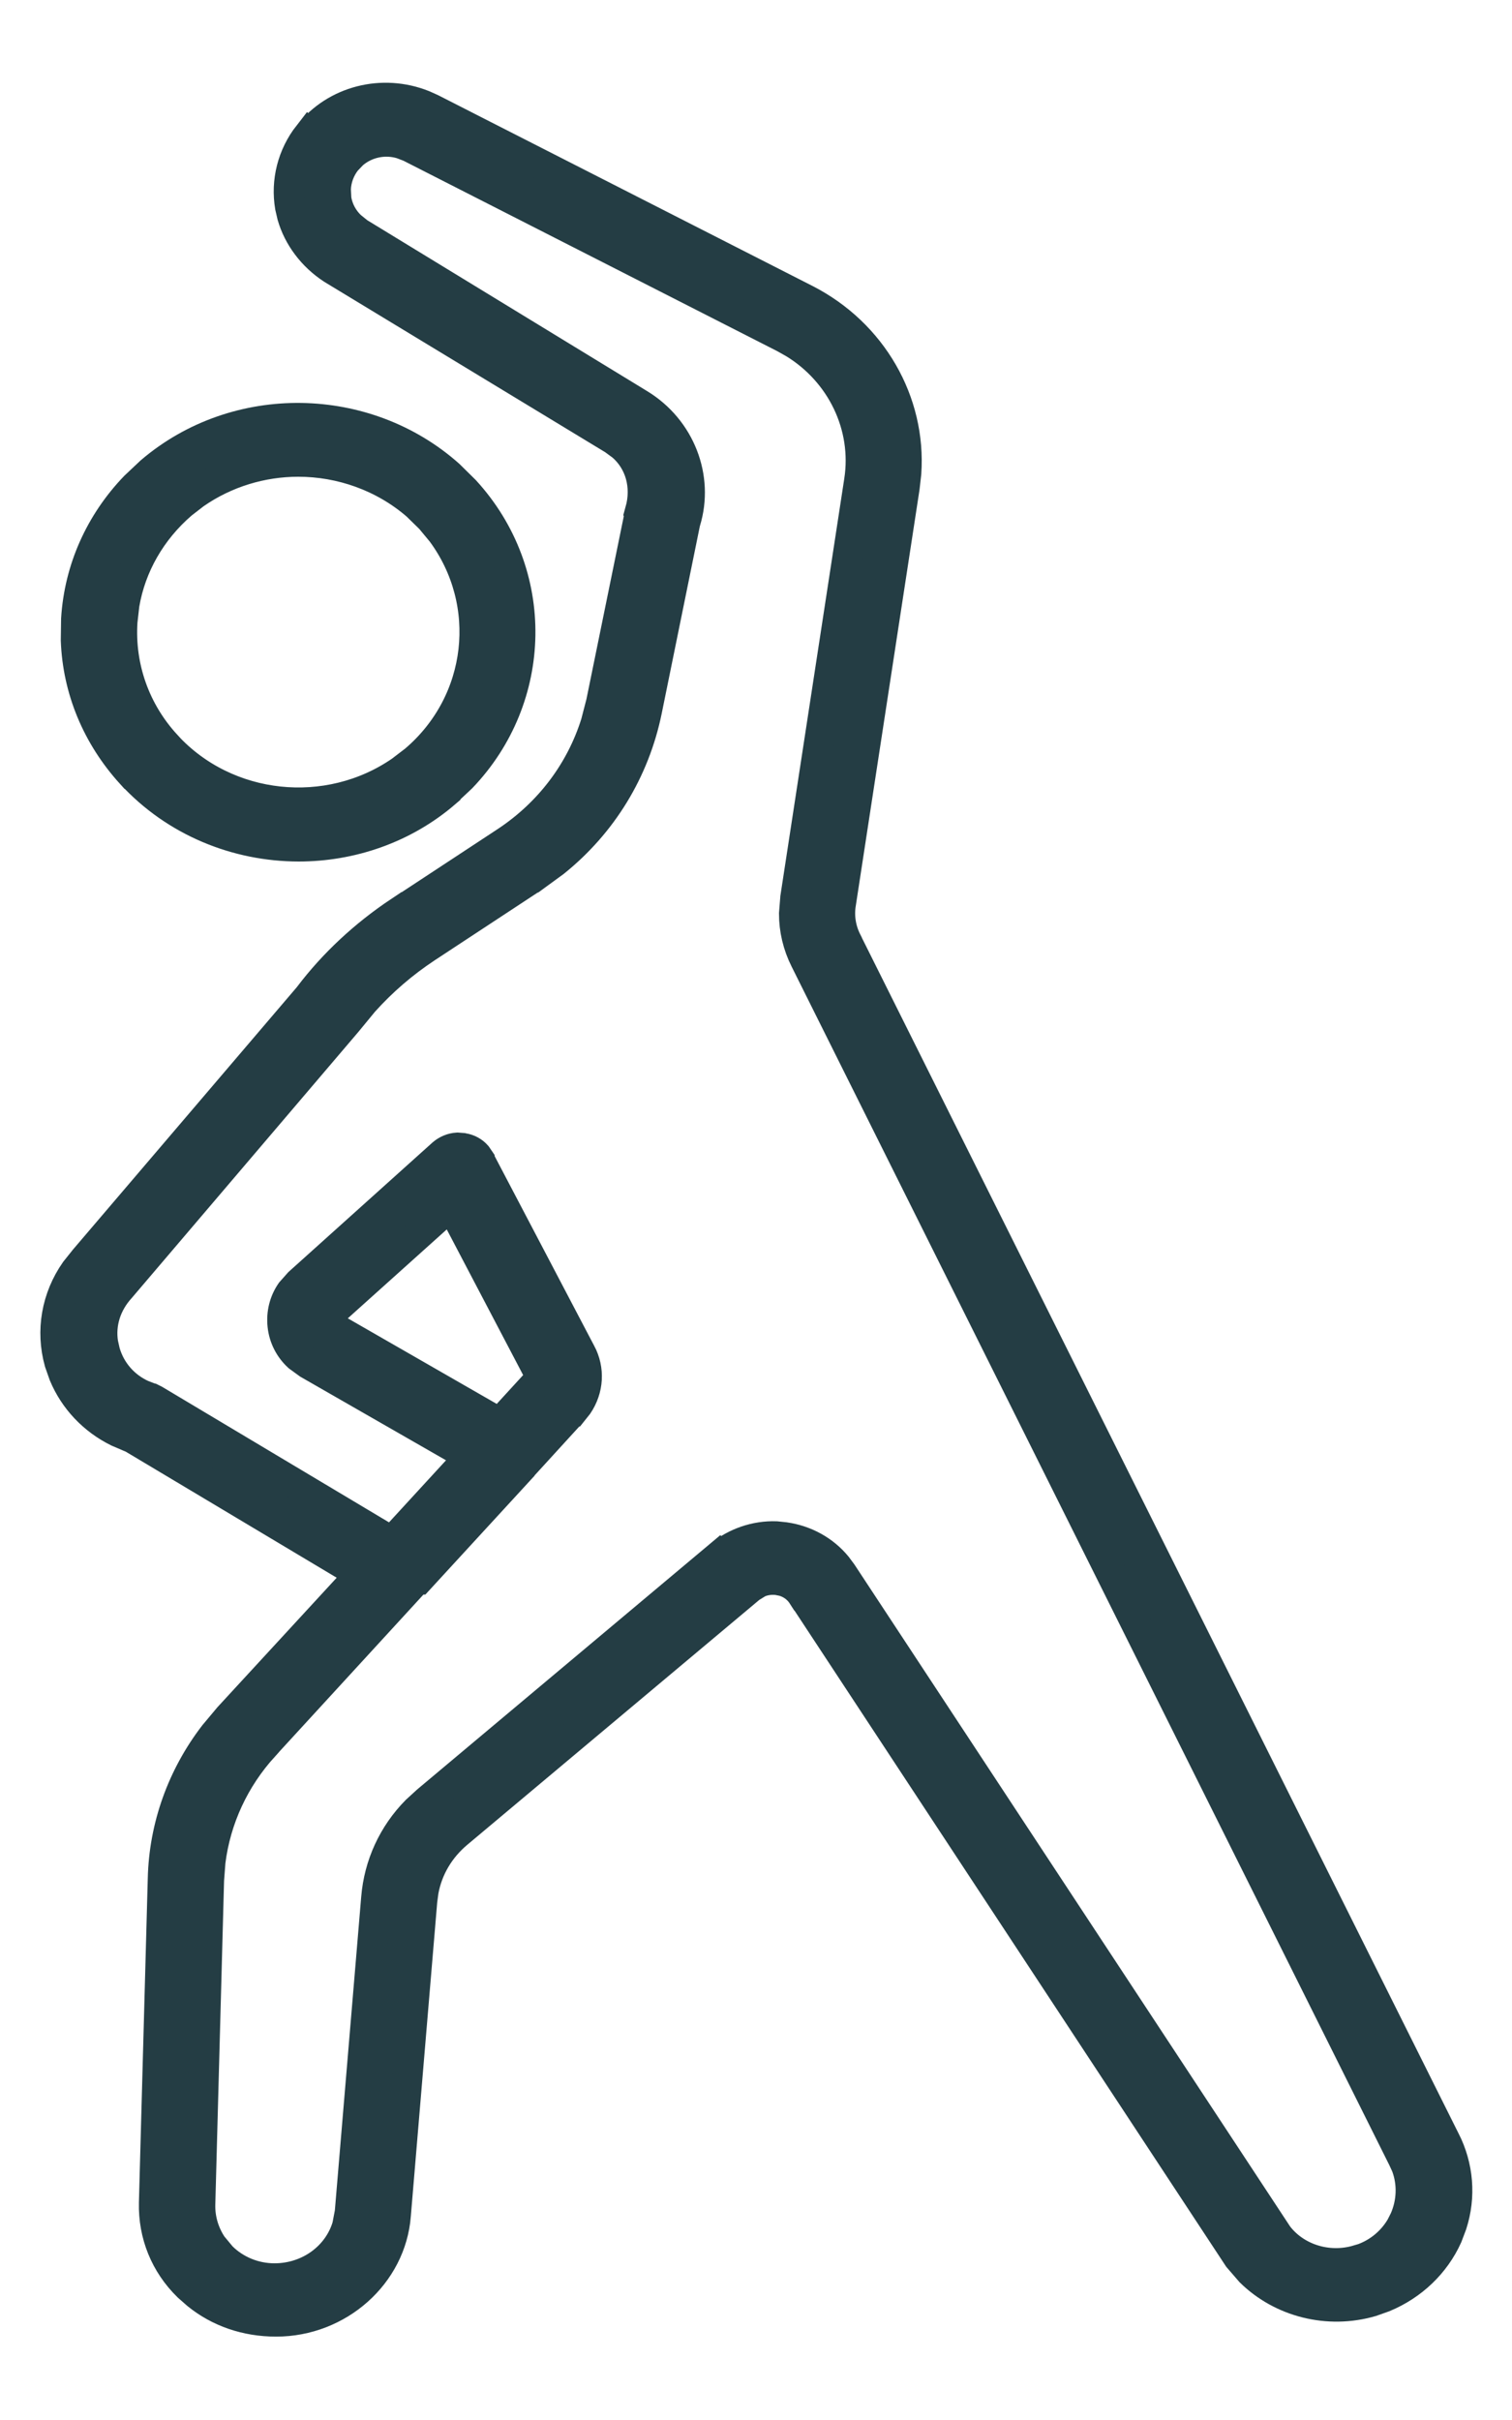
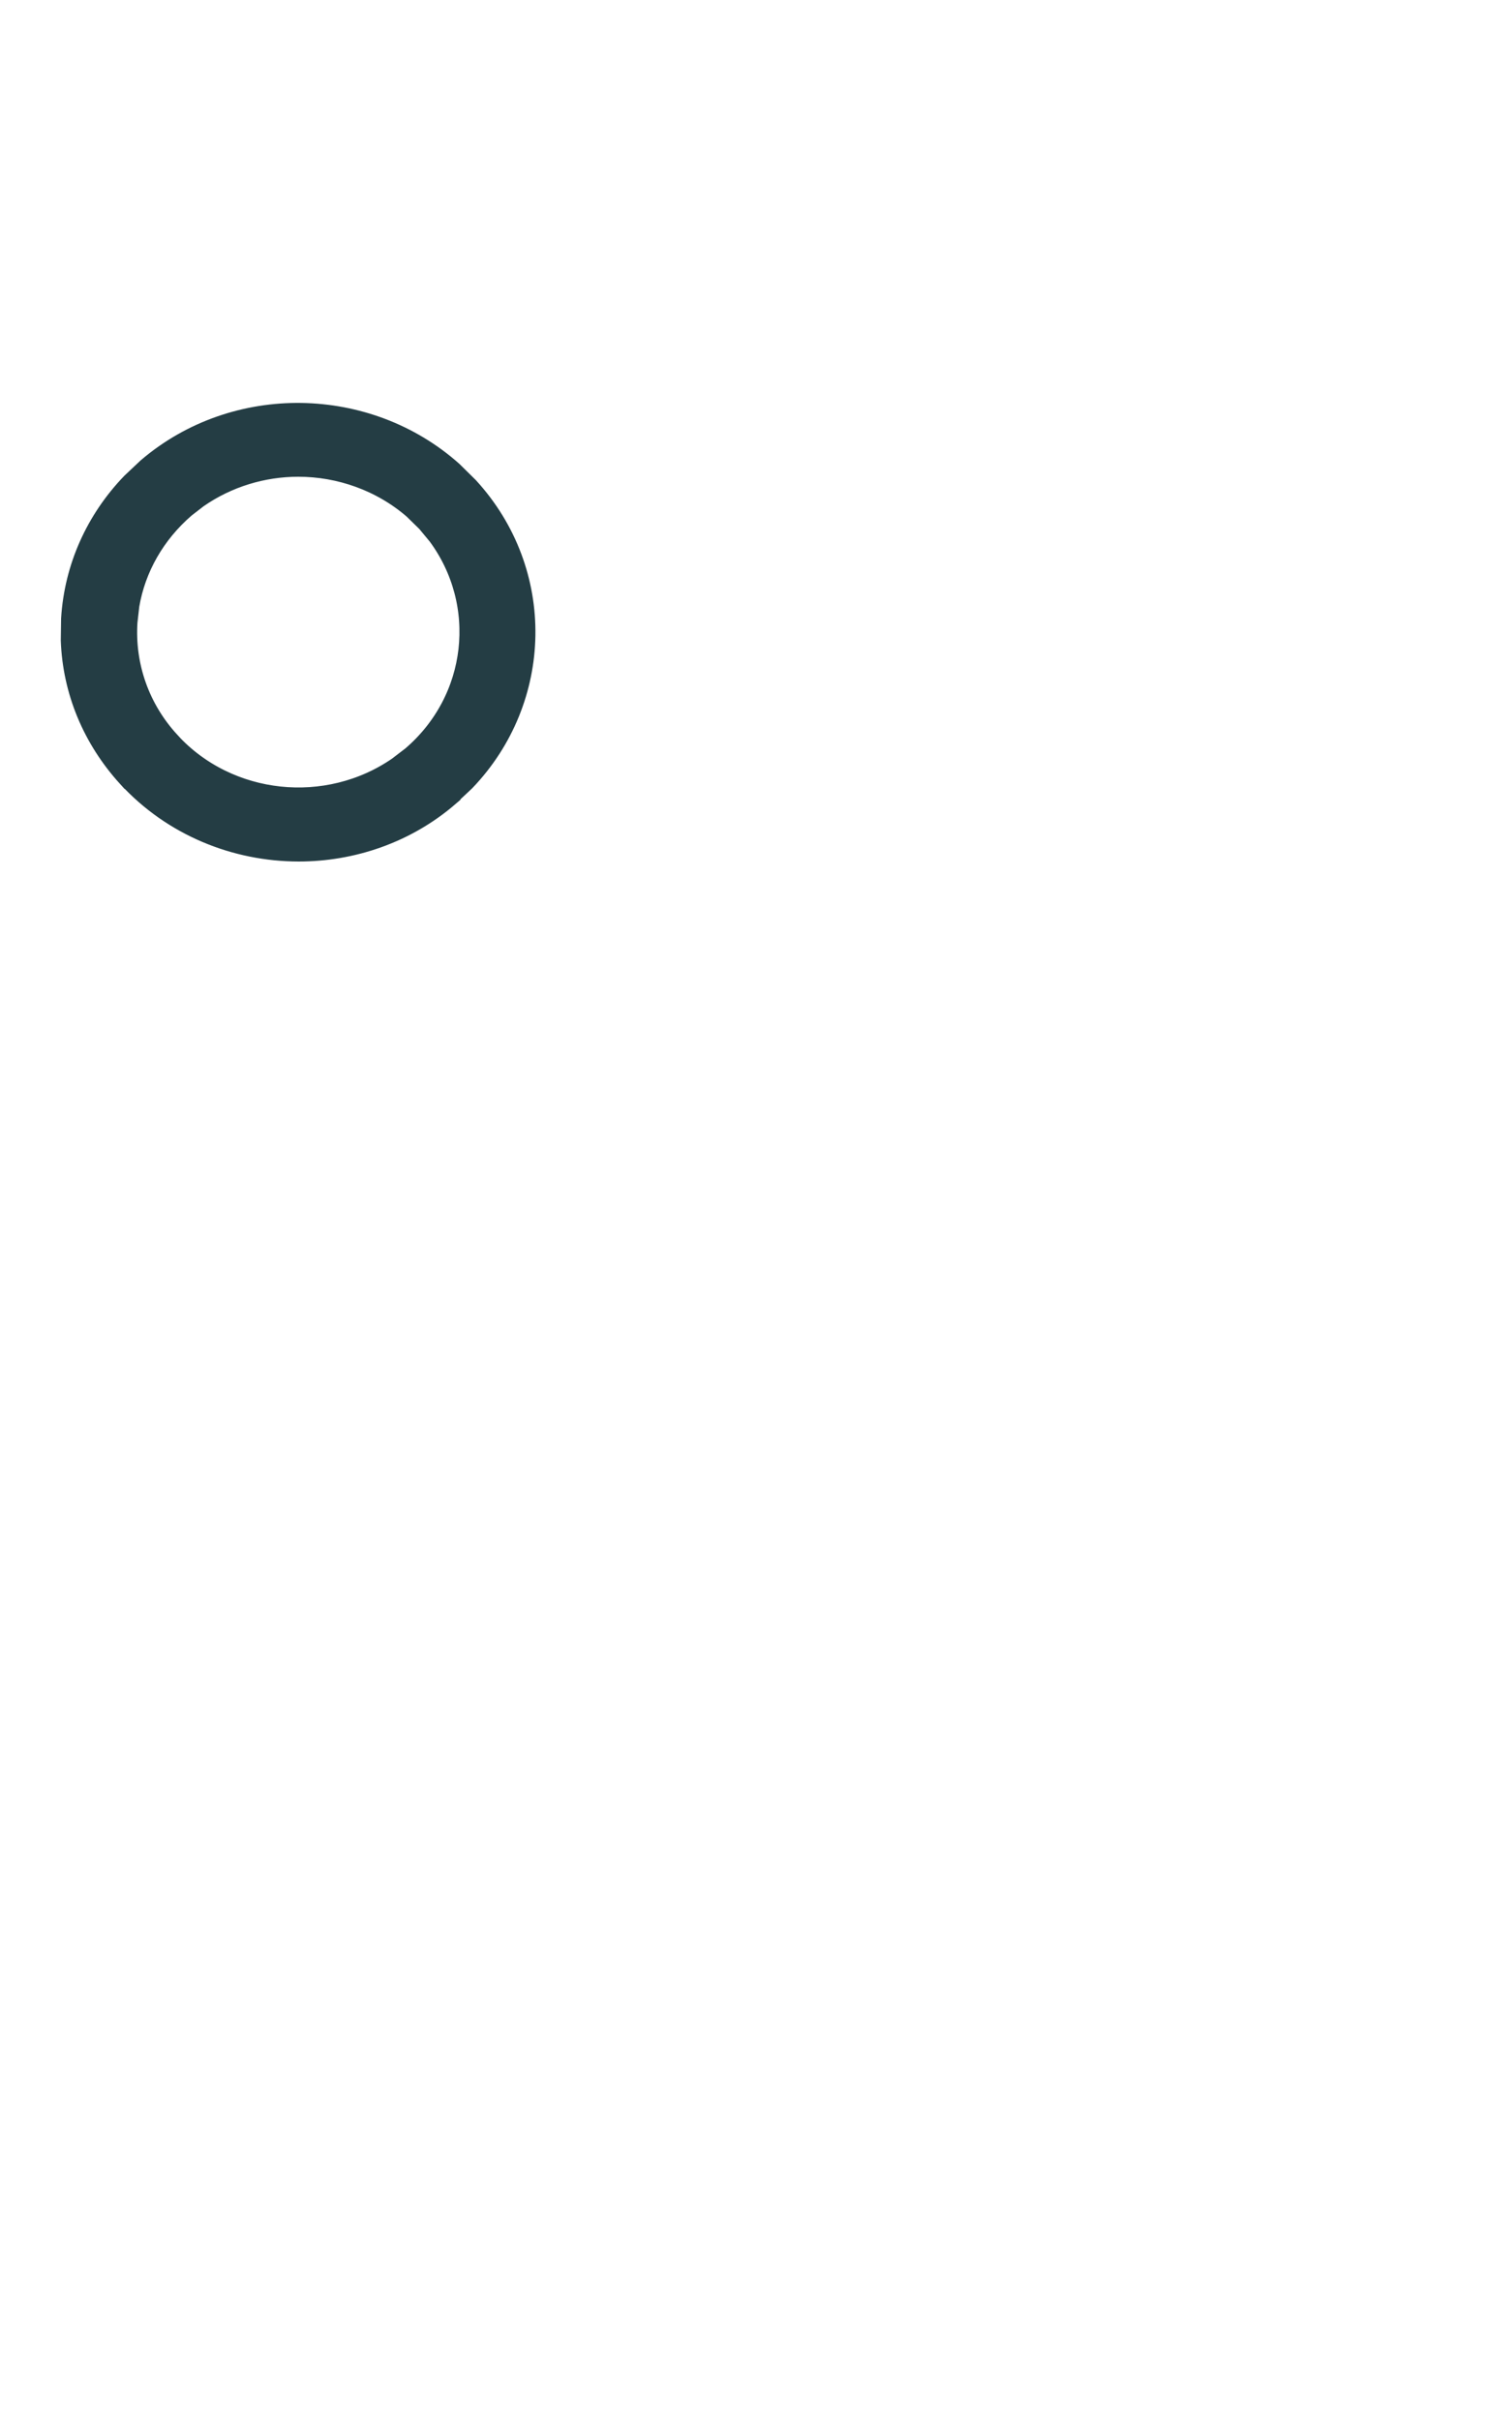
<svg xmlns="http://www.w3.org/2000/svg" width="15" height="24" viewBox="0 0 15 24" fill="none">
-   <path d="M3.061 1.338C3.327 0.998 3.794 0.88 4.201 1.043L4.281 1.079L7.993 2.97C8.652 3.307 9.039 3.985 8.99 4.691L8.974 4.833L8.341 8.965C8.321 9.09 8.342 9.22 8.401 9.336V9.337L14.334 21.222L14.335 21.223C14.469 21.485 14.493 21.784 14.403 22.061L14.358 22.18C14.235 22.451 14.011 22.664 13.73 22.781L13.606 22.825C13.174 22.951 12.712 22.831 12.406 22.53L12.285 22.39L7.963 15.823H7.962C7.907 15.737 7.829 15.697 7.768 15.68L7.713 15.669C7.674 15.665 7.601 15.662 7.524 15.696L7.446 15.744L7.442 15.747L4.54 18.18C4.361 18.33 4.242 18.53 4.201 18.755L4.188 18.852L3.926 21.969V21.97C3.88 22.556 3.359 23.023 2.739 23.023C2.441 23.023 2.171 22.929 1.956 22.755L1.866 22.676C1.638 22.453 1.521 22.16 1.528 21.847L1.616 18.631C1.628 18.116 1.807 17.616 2.125 17.203L2.269 17.031L3.451 15.748L3.576 15.612L3.417 15.518L1.323 14.267L1.31 14.259L1.295 14.254L1.169 14.2C0.925 14.08 0.736 13.879 0.634 13.635L0.59 13.51C0.503 13.198 0.561 12.87 0.747 12.604L0.834 12.495L0.837 12.491L3.065 9.88L3.07 9.873C3.309 9.558 3.614 9.273 3.964 9.04L3.965 9.041L5.022 8.346C5.452 8.061 5.761 7.65 5.911 7.172L5.965 6.964V6.963L6.352 5.068L6.351 5.067C6.42 4.82 6.35 4.577 6.173 4.423L6.09 4.362L6.089 4.361L3.297 2.668C3.099 2.539 2.959 2.349 2.899 2.141L2.878 2.05C2.836 1.799 2.9 1.542 3.06 1.337L3.061 1.338ZM3.983 1.426C3.814 1.375 3.63 1.414 3.498 1.529L3.436 1.594L3.435 1.595C3.37 1.678 3.335 1.776 3.331 1.876L3.336 1.976C3.354 2.082 3.405 2.173 3.478 2.243L3.557 2.307L3.562 2.31L6.342 4.007C6.748 4.254 6.934 4.736 6.8 5.173L6.798 5.181L6.796 5.188L6.417 7.049C6.295 7.642 5.976 8.166 5.501 8.548L5.29 8.702H5.289L4.232 9.397C4 9.55 3.79 9.731 3.607 9.935L3.439 10.139L1.195 12.773C1.053 12.929 0.992 13.124 1.022 13.32L1.041 13.405C1.096 13.598 1.231 13.752 1.412 13.834L1.493 13.865L1.498 13.866L1.536 13.885L1.541 13.888L3.783 15.227L3.887 15.289L3.97 15.199L4.535 14.584L4.662 14.446L4.499 14.352L3.059 13.526L2.96 13.454C2.872 13.373 2.817 13.265 2.804 13.146C2.791 13.026 2.82 12.909 2.887 12.812L2.967 12.722L4.391 11.442C4.432 11.407 4.484 11.385 4.537 11.382L4.59 11.386L4.594 11.387C4.648 11.395 4.696 11.422 4.729 11.46L4.757 11.501V11.502L5.761 13.415L5.762 13.416C5.851 13.583 5.838 13.777 5.733 13.933L5.682 13.997H5.681L5.193 14.531L5.153 14.574V14.577L4.154 15.664H4.135L4.09 15.713L2.617 17.318V17.319C2.324 17.64 2.14 18.039 2.087 18.462L2.073 18.645V18.645L1.986 21.86C1.982 22.008 2.025 22.149 2.105 22.269L2.197 22.38C2.335 22.518 2.525 22.596 2.723 22.596C3.064 22.596 3.355 22.381 3.445 22.076L3.471 21.94V21.939L3.733 18.822C3.76 18.496 3.899 18.192 4.131 17.957L4.236 17.861L4.237 17.86L7.137 15.428L7.138 15.429C7.296 15.299 7.497 15.23 7.699 15.237L7.786 15.246C7.992 15.276 8.174 15.377 8.301 15.531L8.353 15.601L12.668 22.155L12.672 22.162C12.847 22.397 13.169 22.503 13.469 22.414L13.47 22.415C13.653 22.363 13.805 22.243 13.898 22.084L13.934 22.013C14.009 21.843 14.016 21.654 13.952 21.481L13.919 21.409L7.987 9.518C7.915 9.374 7.878 9.218 7.878 9.061L7.891 8.902V8.901L8.524 4.769C8.608 4.226 8.346 3.691 7.877 3.404L7.781 3.35L4.068 1.459L4.067 1.458L3.983 1.426ZM4.332 12.081L3.35 12.963L3.196 13.102L3.375 13.204L4.853 14.053L4.958 14.113L5.039 14.024L5.3 13.739L5.372 13.661L5.323 13.568L4.565 12.123L4.475 11.952L4.332 12.081Z" fill="#243D44" stroke="#243D44" stroke-width="0.3" />
-   <path d="M1.495 4.678C2.35 3.948 3.635 3.979 4.456 4.711L4.613 4.866C5.365 5.688 5.335 6.921 4.579 7.711L4.418 7.862V7.863C4.004 8.219 3.481 8.394 2.962 8.394C2.349 8.393 1.739 8.149 1.303 7.674H1.302C0.962 7.3 0.771 6.838 0.753 6.35L0.756 6.139C0.787 5.644 0.993 5.185 1.339 4.825L1.495 4.678ZM2.959 4.578C2.601 4.578 2.239 4.685 1.932 4.899L1.804 4.998L1.803 4.999C1.5 5.261 1.298 5.61 1.233 5.996L1.214 6.164C1.185 6.614 1.339 7.053 1.65 7.39V7.391C2.248 8.043 3.256 8.143 3.976 7.646L4.116 7.539L4.117 7.538C4.795 6.959 4.899 5.979 4.382 5.279L4.27 5.144L4.269 5.143L4.134 5.011C3.803 4.725 3.38 4.578 2.959 4.578Z" fill="#243D44" stroke="#243D44" stroke-width="0.3" />
+   <path d="M1.495 4.678C2.35 3.948 3.635 3.979 4.456 4.711L4.613 4.866C5.365 5.688 5.335 6.921 4.579 7.711L4.418 7.862V7.863C4.004 8.219 3.481 8.394 2.962 8.394C2.349 8.393 1.739 8.149 1.303 7.674H1.302C0.962 7.3 0.771 6.838 0.753 6.35L0.756 6.139C0.787 5.644 0.993 5.185 1.339 4.825L1.495 4.678ZM2.959 4.578C2.601 4.578 2.239 4.685 1.932 4.899L1.804 4.998L1.803 4.999C1.5 5.261 1.298 5.61 1.233 5.996L1.214 6.164C1.185 6.614 1.339 7.053 1.65 7.39V7.391C2.248 8.043 3.256 8.143 3.976 7.646L4.116 7.539C4.795 6.959 4.899 5.979 4.382 5.279L4.27 5.144L4.269 5.143L4.134 5.011C3.803 4.725 3.38 4.578 2.959 4.578Z" fill="#243D44" stroke="#243D44" stroke-width="0.3" />
</svg>